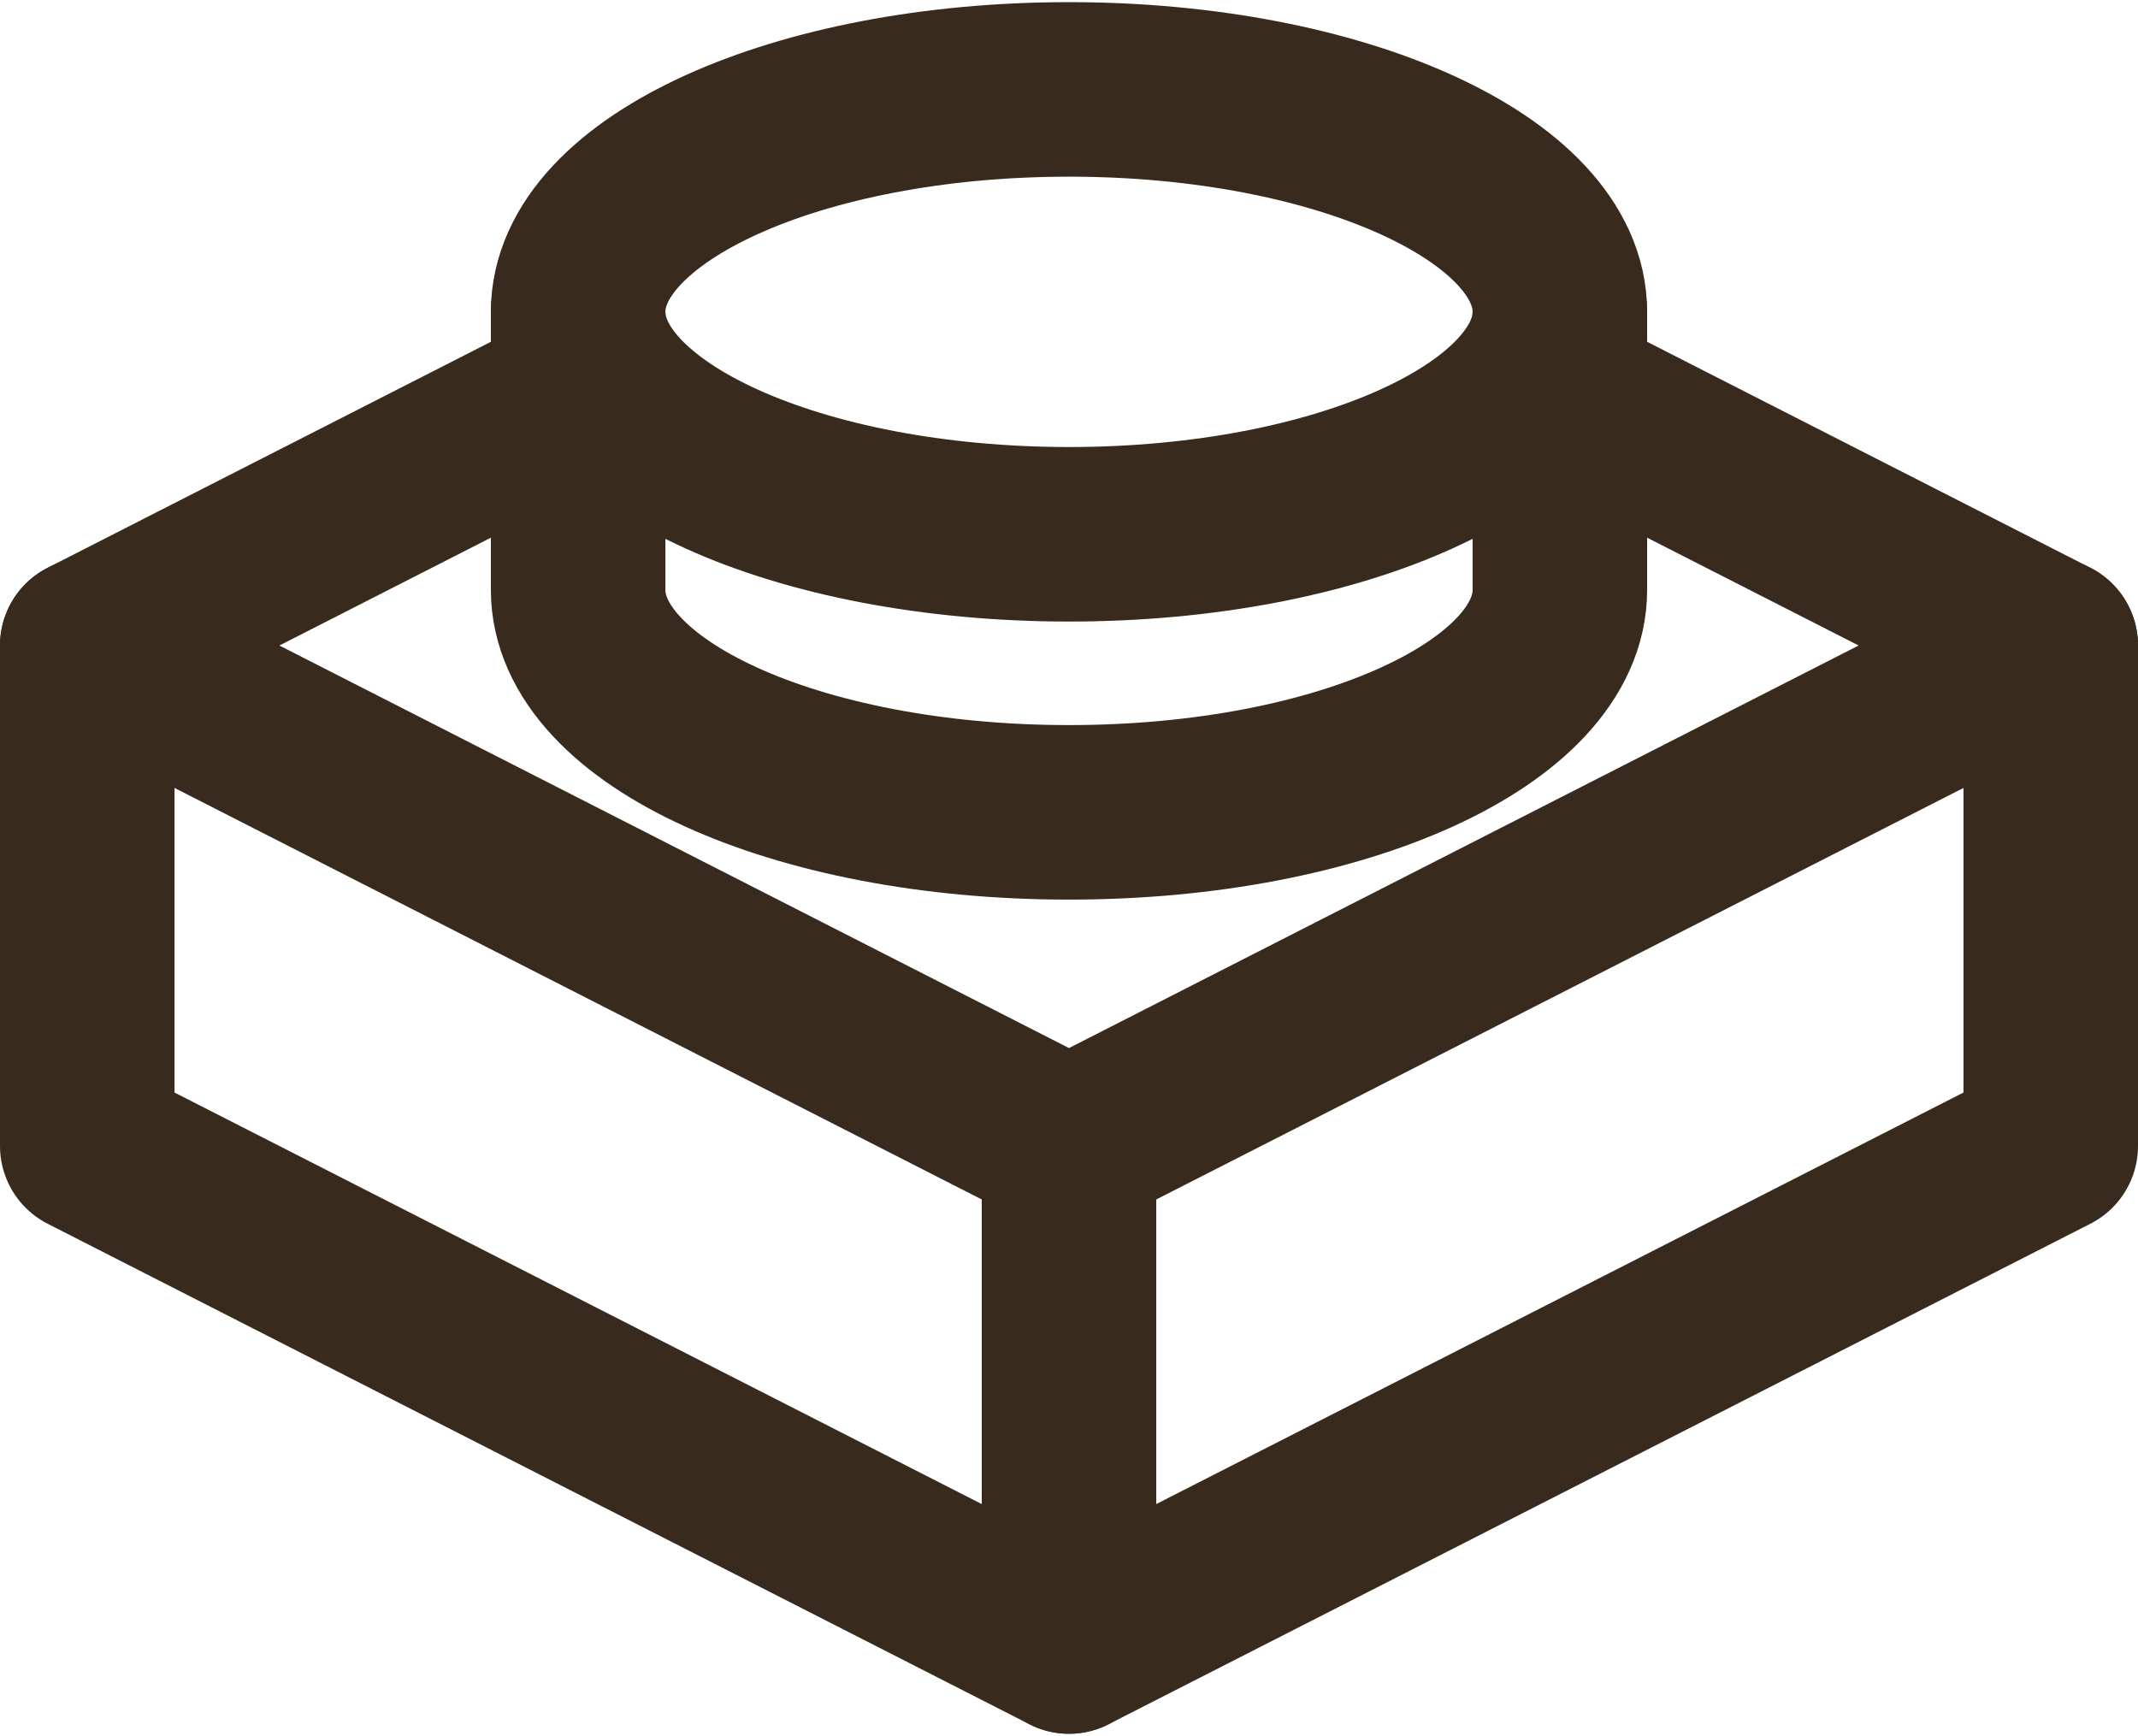
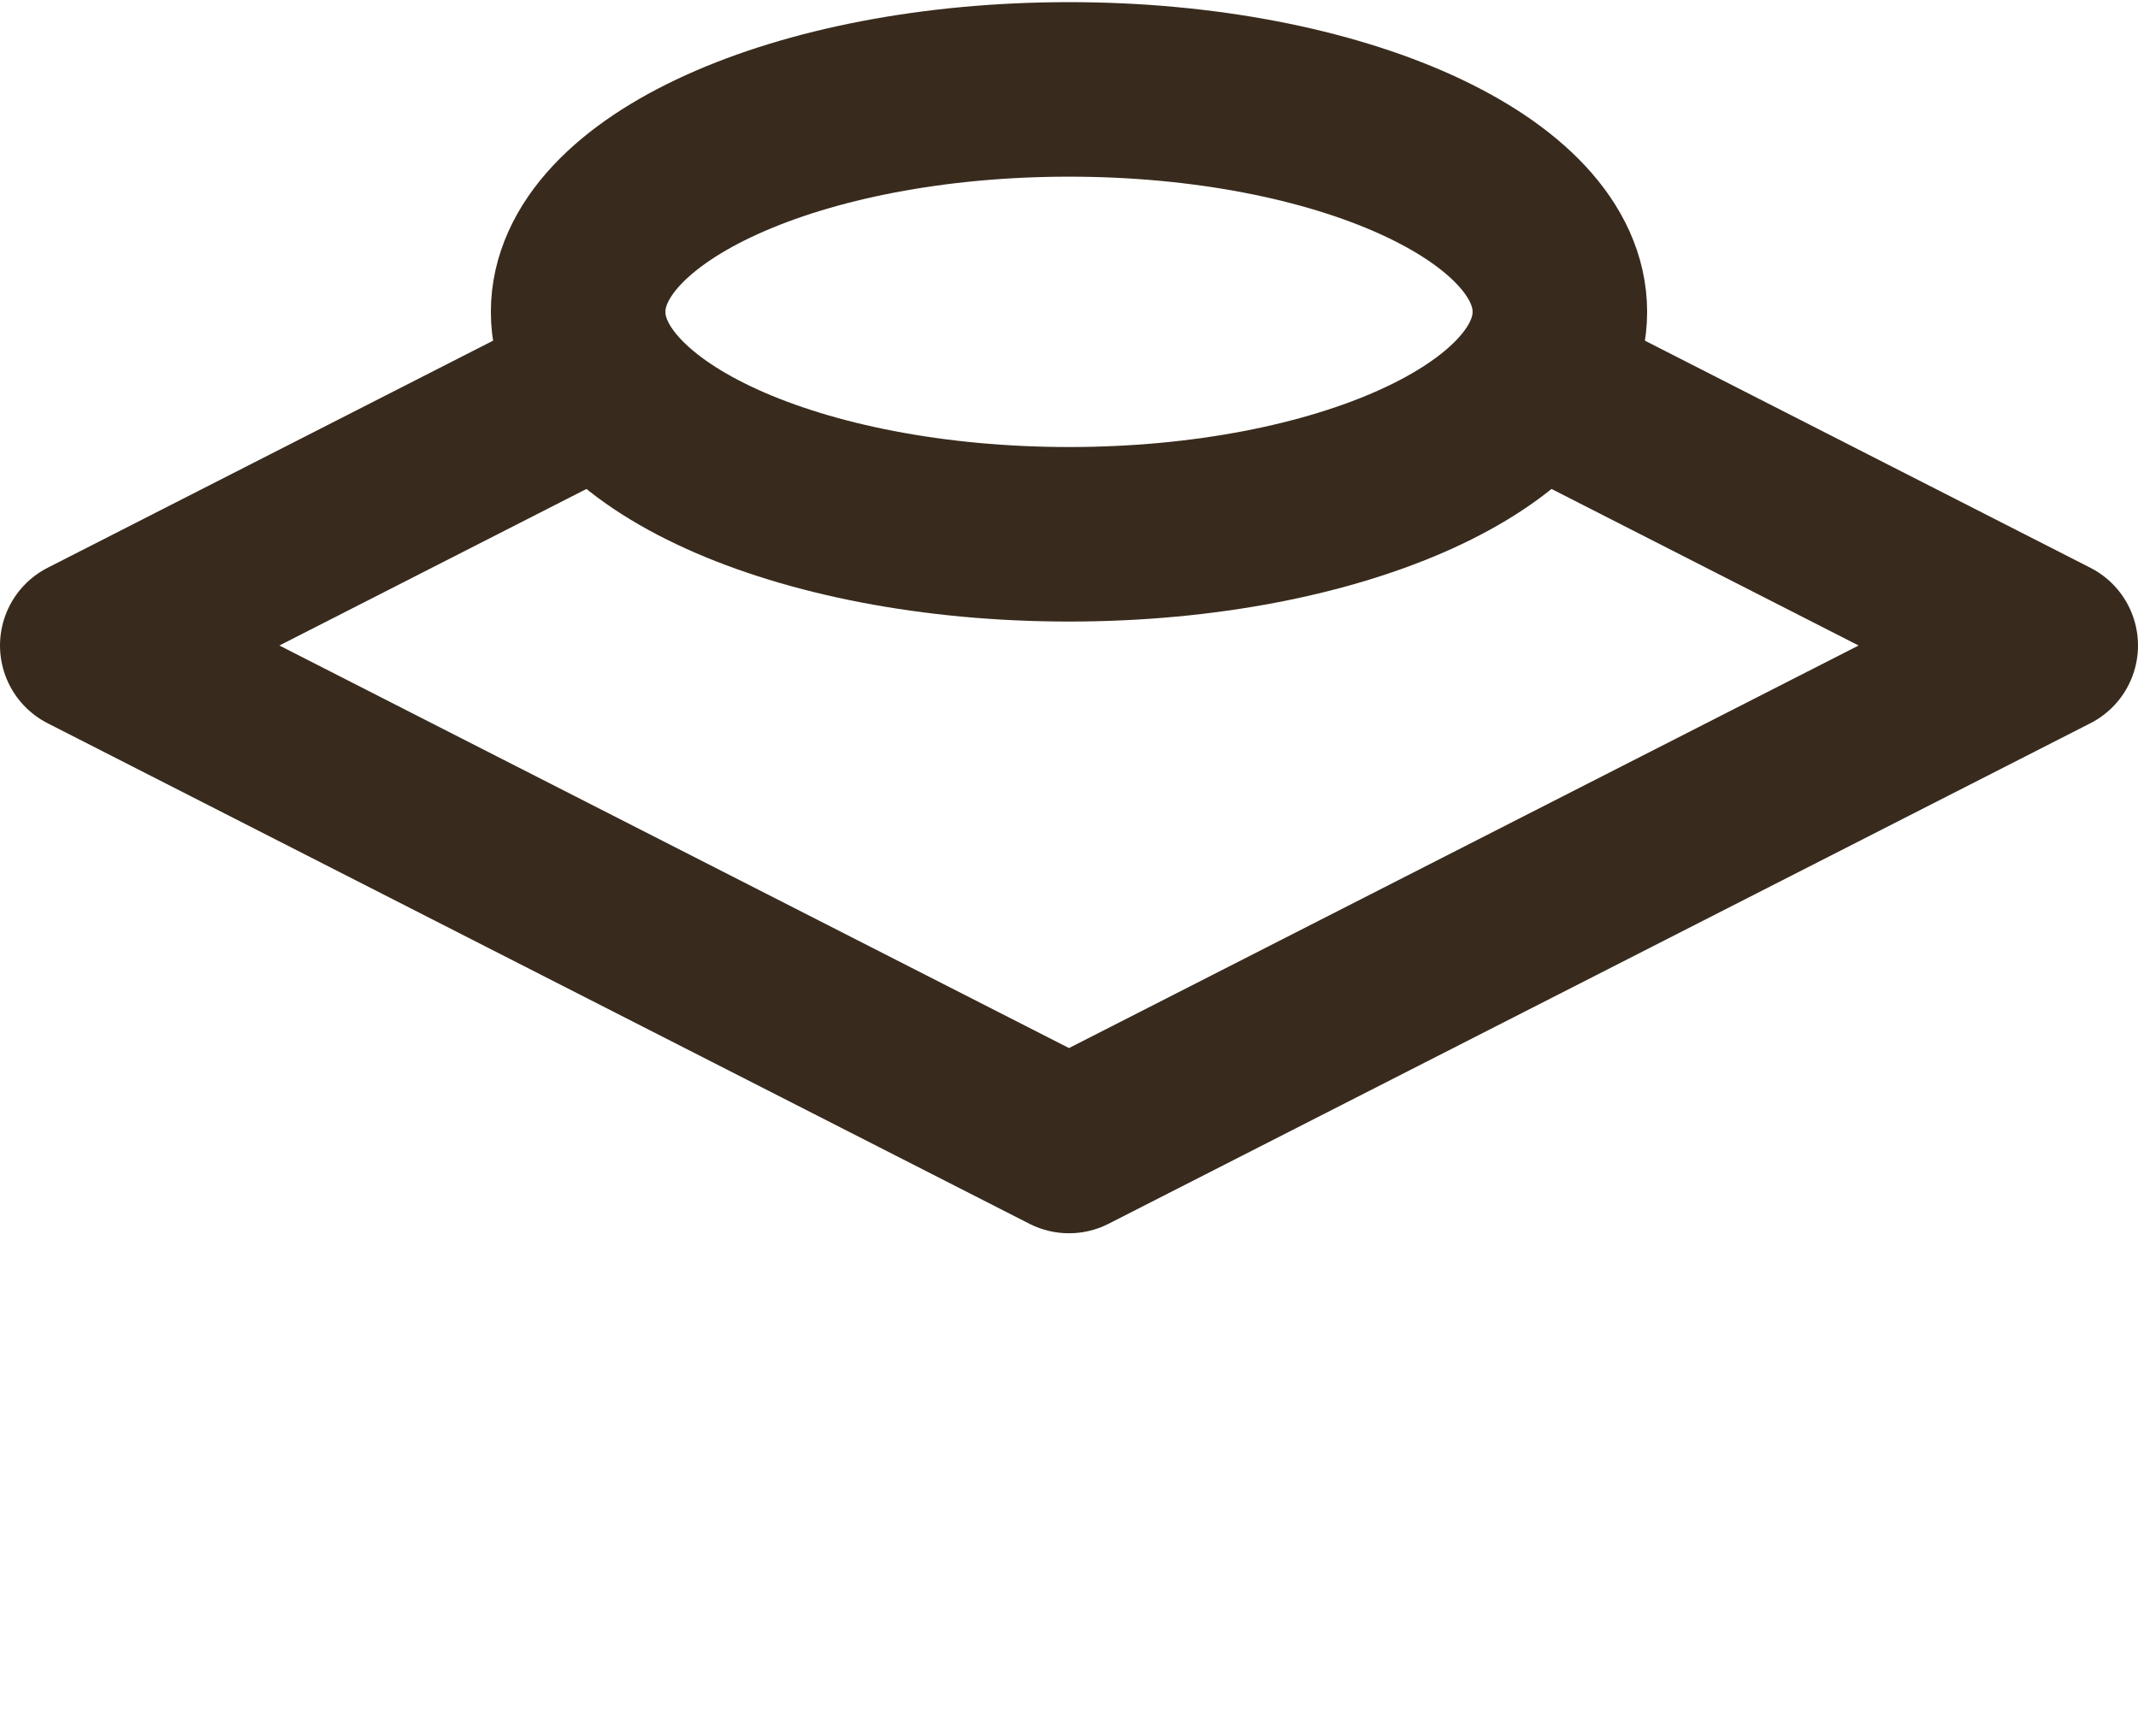
<svg xmlns="http://www.w3.org/2000/svg" width="686" height="557" viewBox="0 0 686 557" fill="none">
  <path d="M343 171.438C429.985 171.438 500.5 139.482 500.5 100.062C500.5 60.643 429.985 28.688 343 28.688C256.015 28.688 185.5 60.643 185.5 100.062C185.5 139.482 256.015 171.438 343 171.438Z" stroke="#382B1D" stroke-width="56" stroke-miterlimit="10" stroke-linecap="round" stroke-linejoin="round" />
-   <path d="M185.5 100.062V189.281C185.5 228.538 255.25 260.656 343 260.656C430.75 260.656 500.5 228.538 500.5 189.281V100.062" stroke="#382B1D" stroke-width="56" stroke-miterlimit="10" stroke-linecap="round" stroke-linejoin="round" />
-   <path d="M28 207.125V367.719L343 528.312L658 367.719V207.125" stroke="#382B1D" stroke-width="56" stroke-miterlimit="10" stroke-linecap="round" stroke-linejoin="round" />
  <path d="M185.5 126.828L28 207.125L343 367.719L658 207.125L500.5 126.828" stroke="#382B1D" stroke-width="56" stroke-miterlimit="10" stroke-linecap="round" stroke-linejoin="round" />
-   <path d="M343 367.719V528.312" stroke="#382B1D" stroke-width="56" stroke-miterlimit="10" stroke-linecap="round" stroke-linejoin="round" />
</svg>